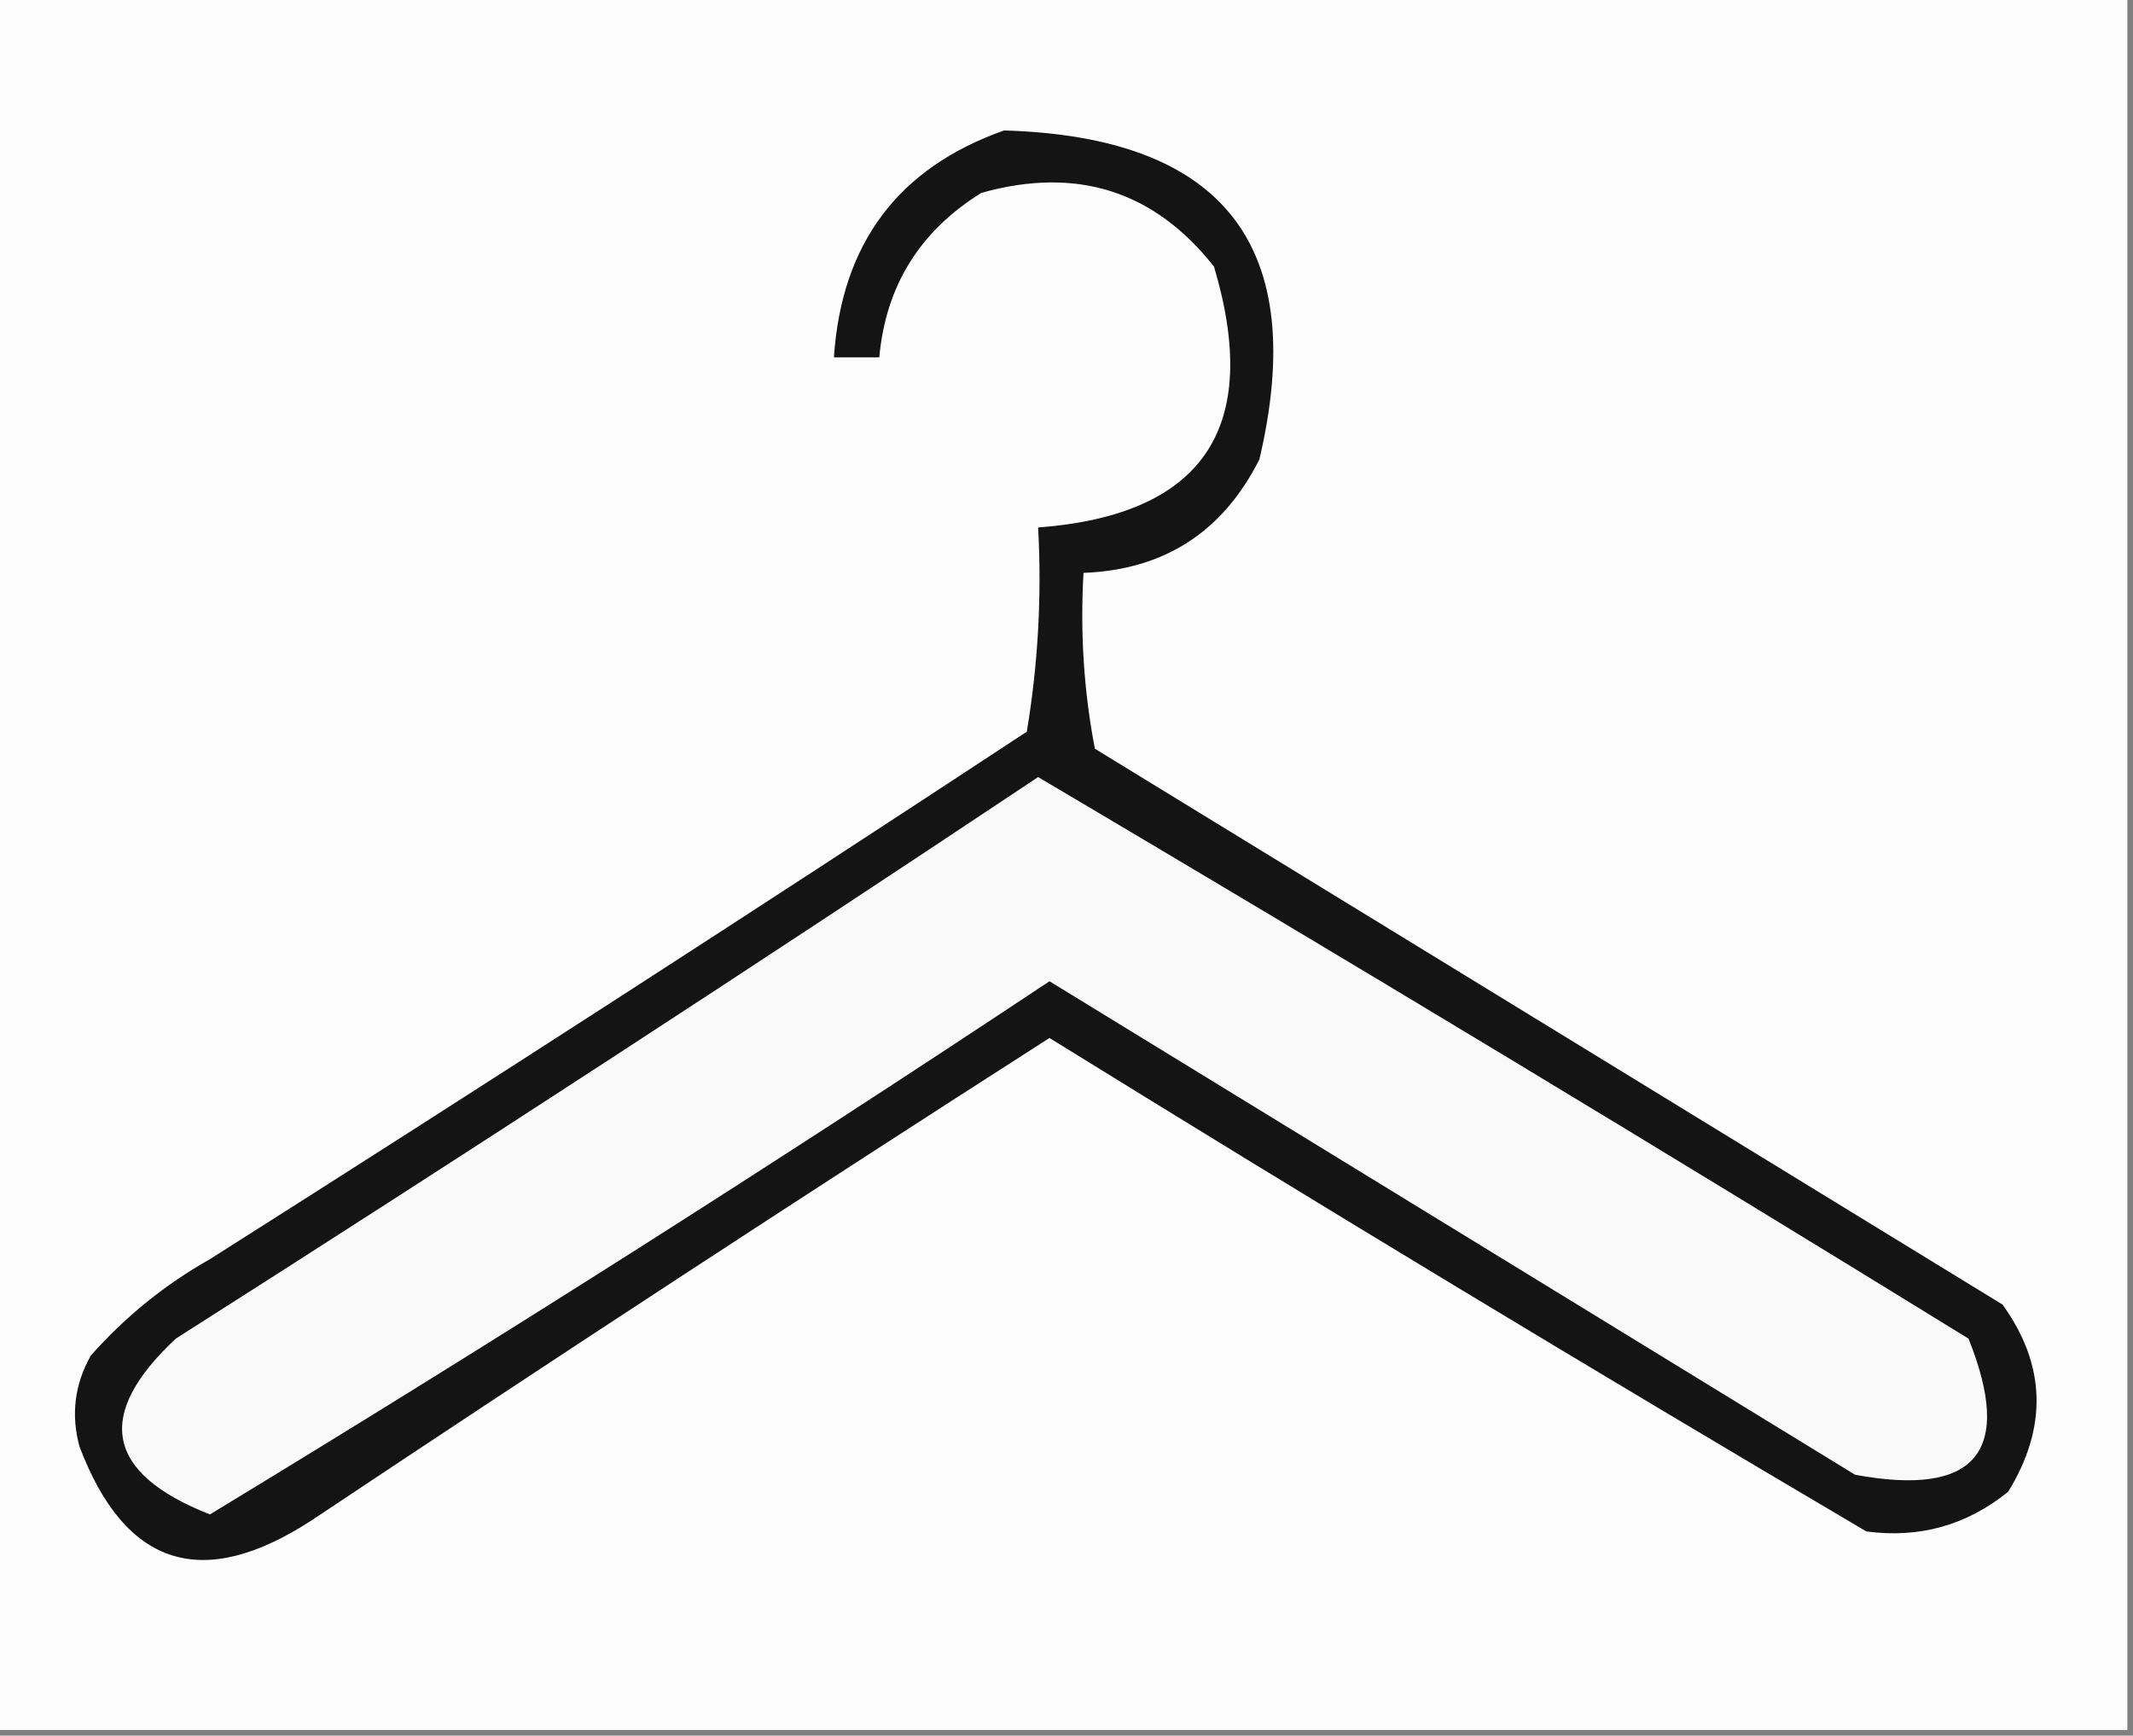
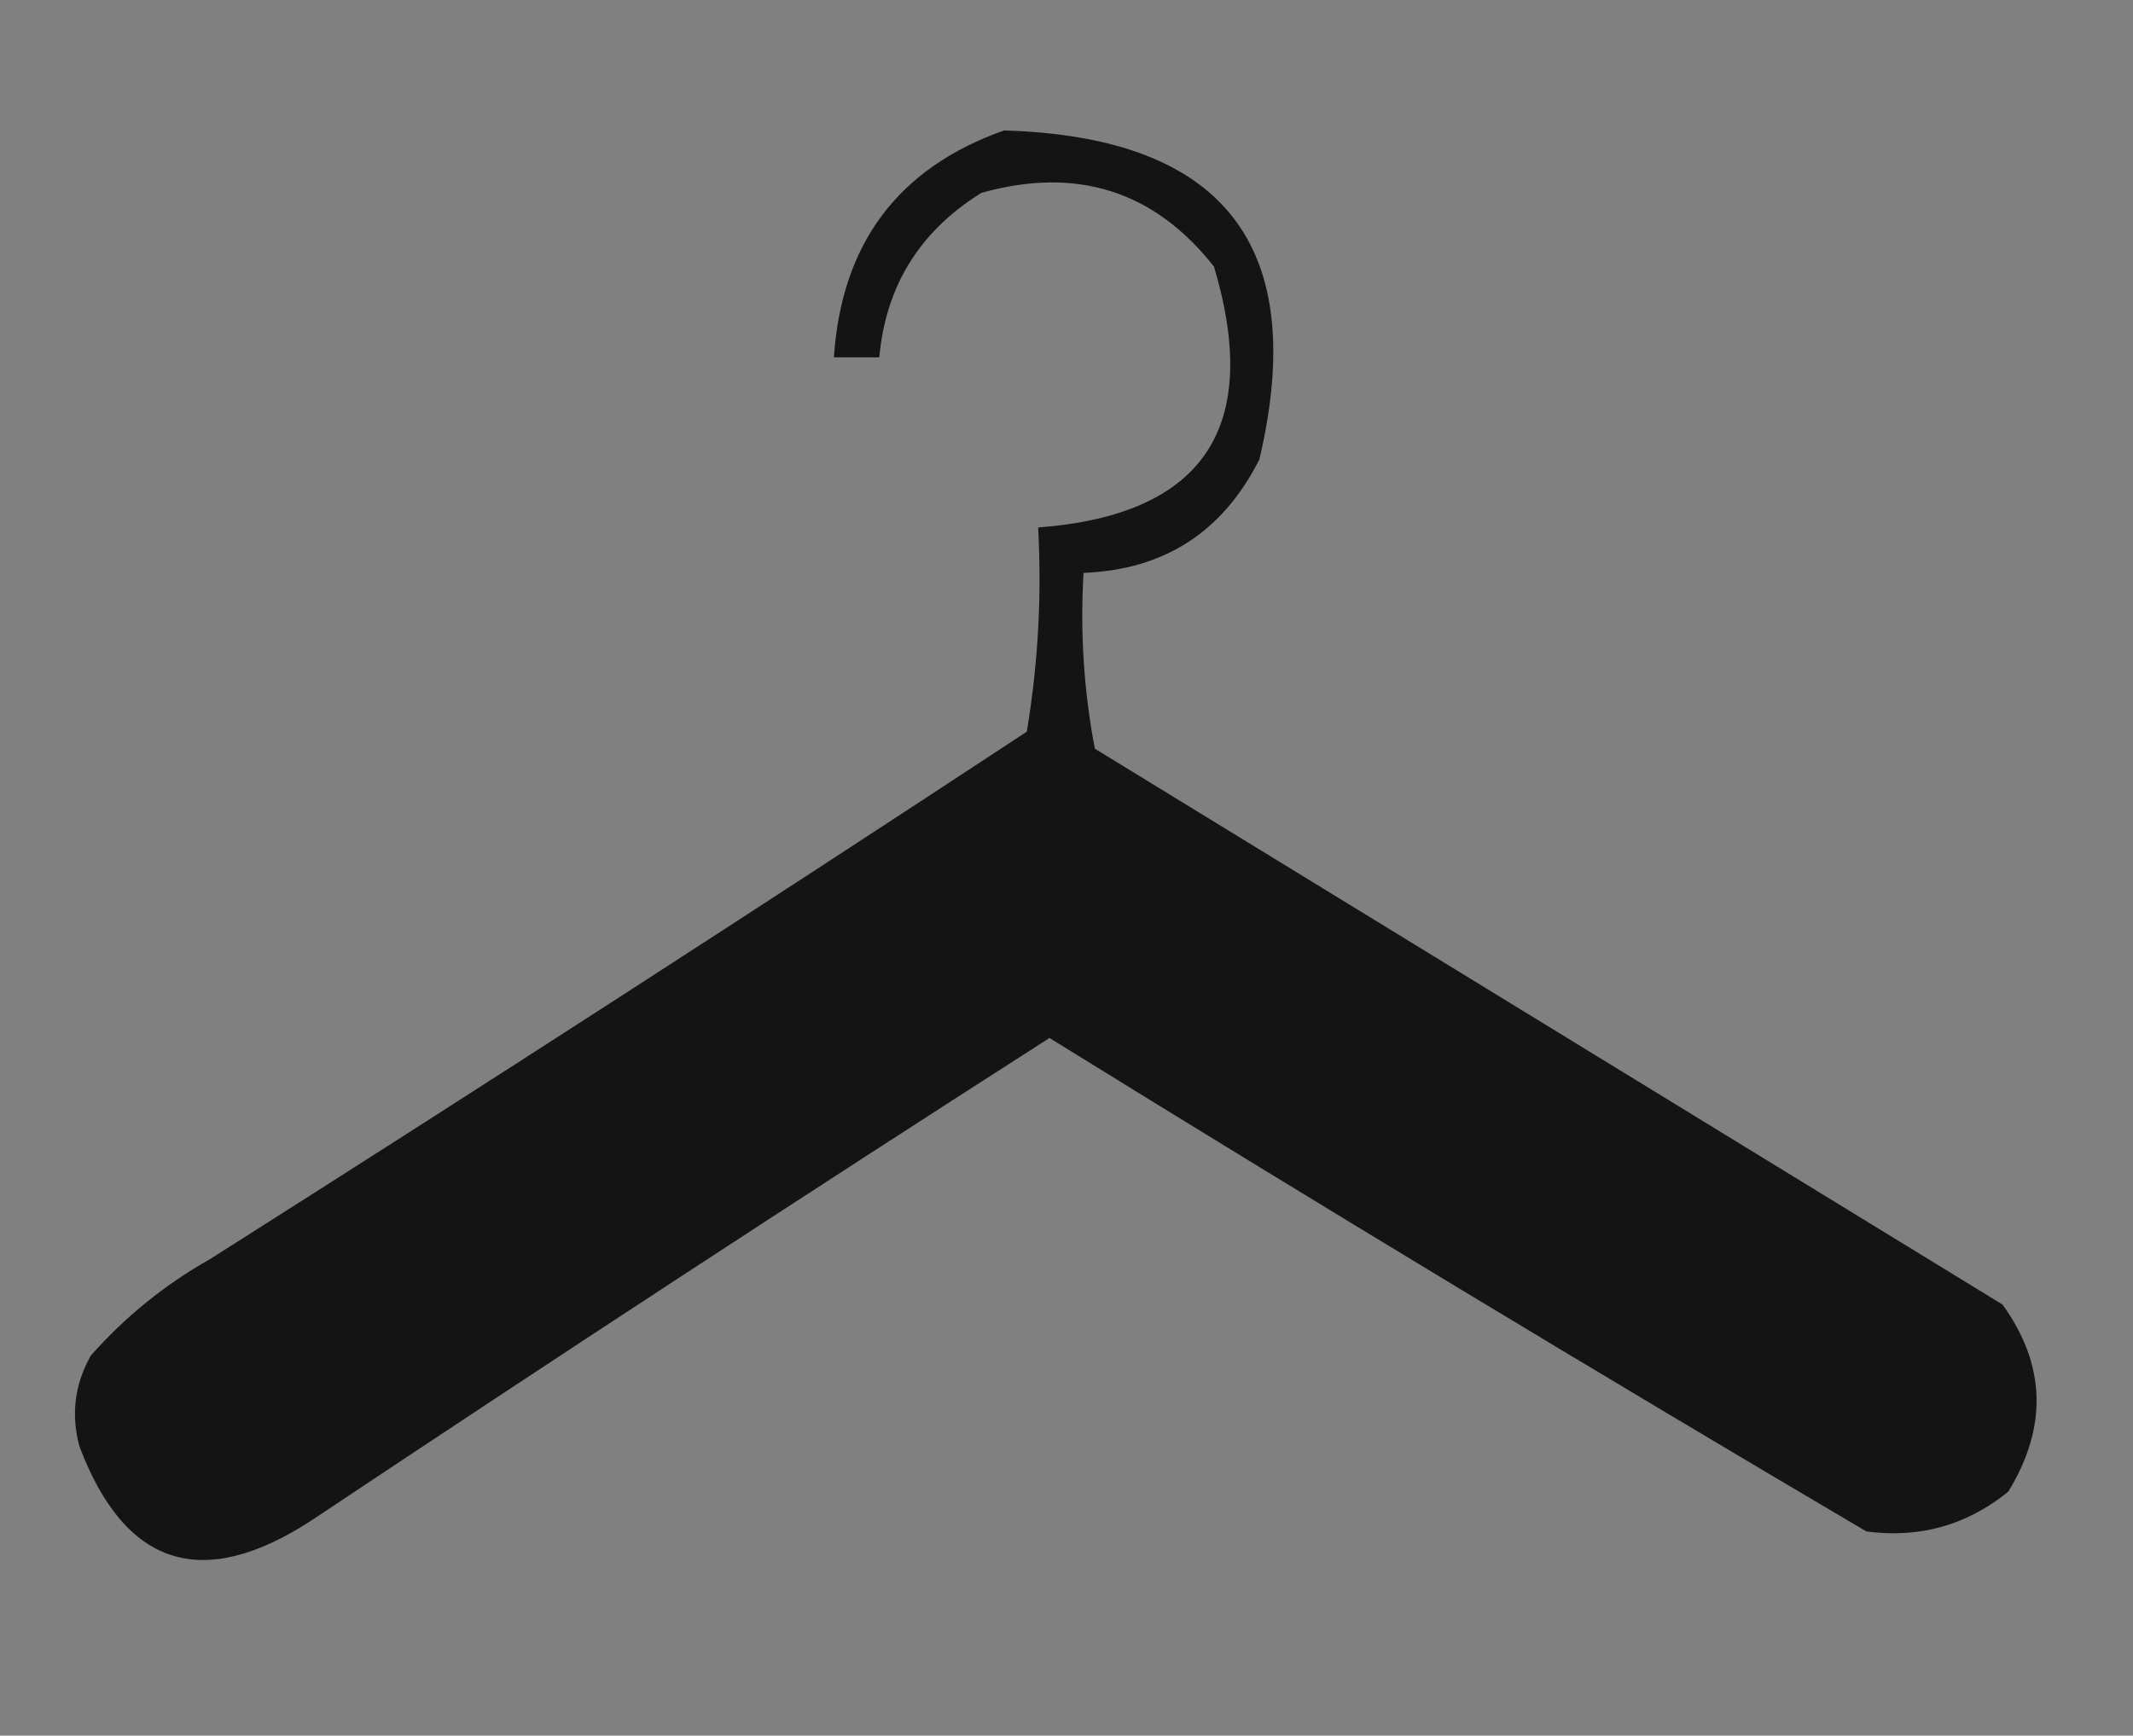
<svg xmlns="http://www.w3.org/2000/svg" version="1.1" width="188px" height="153px" style="shape-rendering:geometricPrecision; text-rendering:geometricPrecision; image-rendering:optimizeQuality; fill-rule:evenodd; clip-rule:evenodd">
  <rect width="100%" height="100%" fill="#808080" stroke="none" />
  <g>
-     <path style="opacity:1" fill="#fdfdfd" d="M -0.5,-0.5 C 62.167,-0.5 124.833,-0.5 187.5,-0.5C 187.5,50.5 187.5,101.5 187.5,152.5C 124.833,152.5 62.167,152.5 -0.5,152.5C -0.5,101.5 -0.5,50.5 -0.5,-0.5 Z" />
-   </g>
+     </g>
  <g>
    <path style="opacity:1" fill="#141414" d="M 88.5,11.5 C 107.915,12.069 115.415,21.736 111,40.5C 107.779,46.894 102.612,50.227 95.5,50.5C 95.195,55.762 95.529,60.928 96.5,66C 123.167,82.333 149.833,98.667 176.5,115C 180.327,120.309 180.494,125.809 177,131.5C 173.345,134.456 169.178,135.622 164.5,135C 140.334,120.751 116.334,106.251 92.5,91.5C 70.698,105.47 49.032,119.637 27.5,134C 17.854,140.3 11.021,138.134 7,127.5C 6.245,124.697 6.578,122.03 8,119.5C 11.042,116.067 14.542,113.234 18.5,111C 42.635,95.697 66.635,80.197 90.5,64.5C 91.496,58.537 91.829,52.537 91.5,46.5C 106.07,45.391 111.237,37.724 107,23.5C 101.728,16.815 94.894,14.648 86.5,17C 81.068,20.372 78.068,25.205 77.5,31.5C 76.167,31.5 74.833,31.5 73.5,31.5C 74.17,21.46 79.17,14.793 88.5,11.5 Z" />
  </g>
  <g>
-     <path style="opacity:1" fill="#f9f9f9" d="M 91.5,68.5 C 118.944,84.726 146.277,101.226 173.5,118C 177.501,127.979 174.168,131.979 163.5,130C 139.833,115.5 116.167,101 92.5,86.5C 68.133,102.681 43.466,118.348 18.5,133.5C 9.303,129.881 8.303,124.715 15.5,118C 41.069,101.725 66.402,85.225 91.5,68.5 Z" />
-   </g>
+     </g>
</svg>